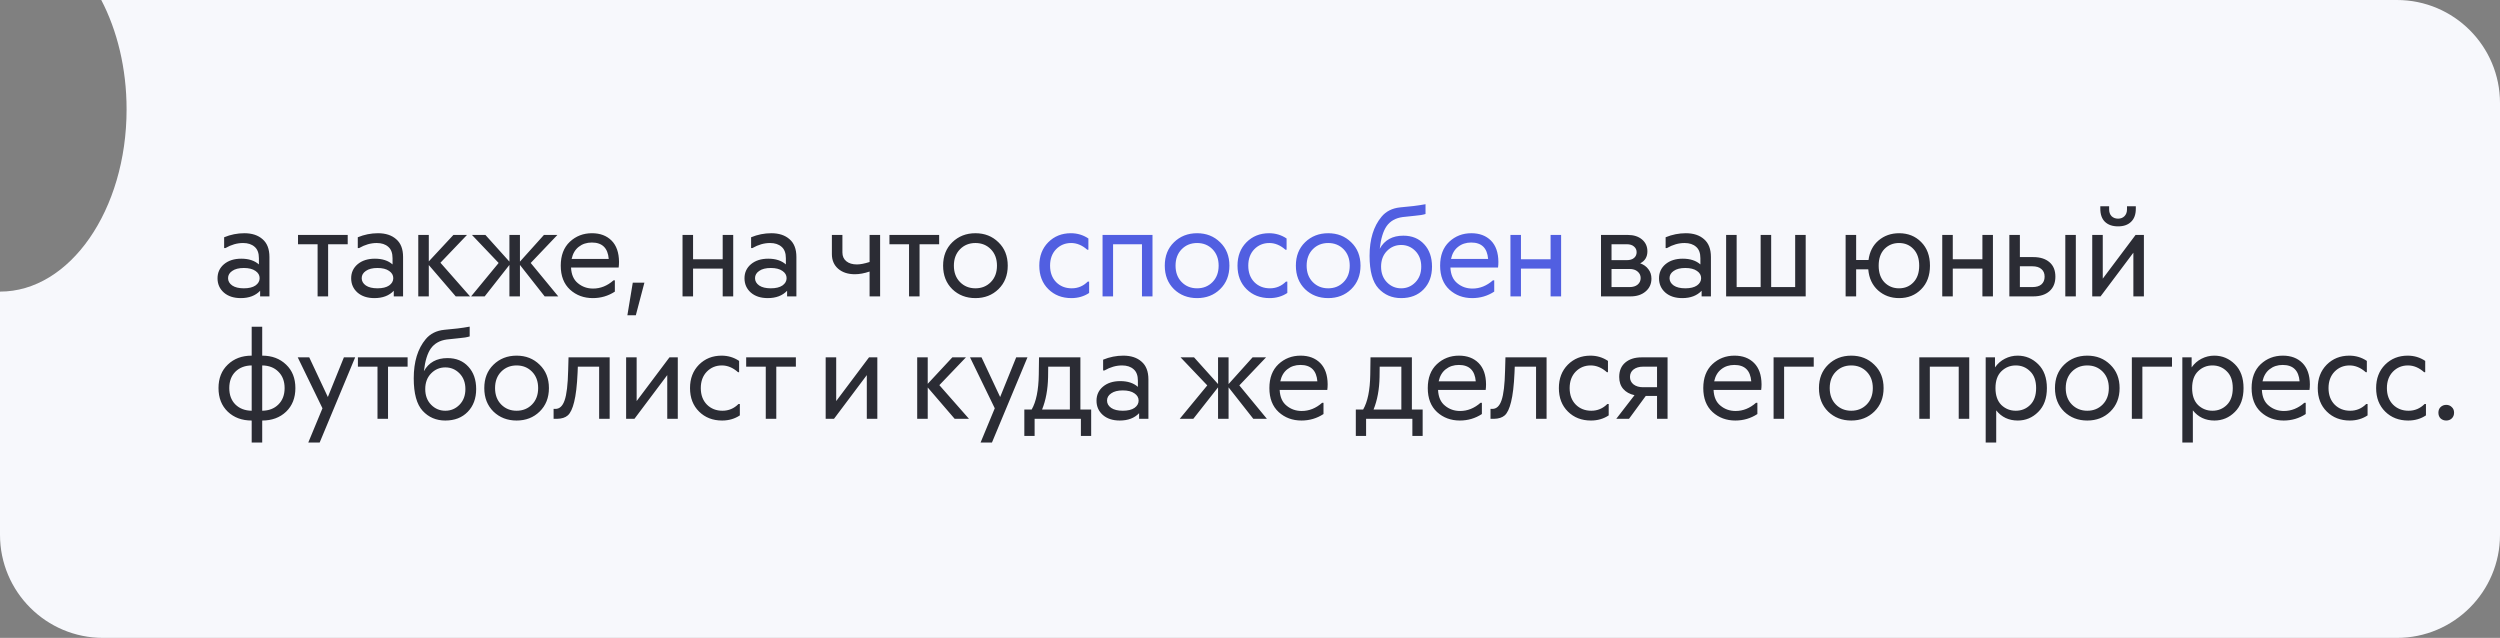
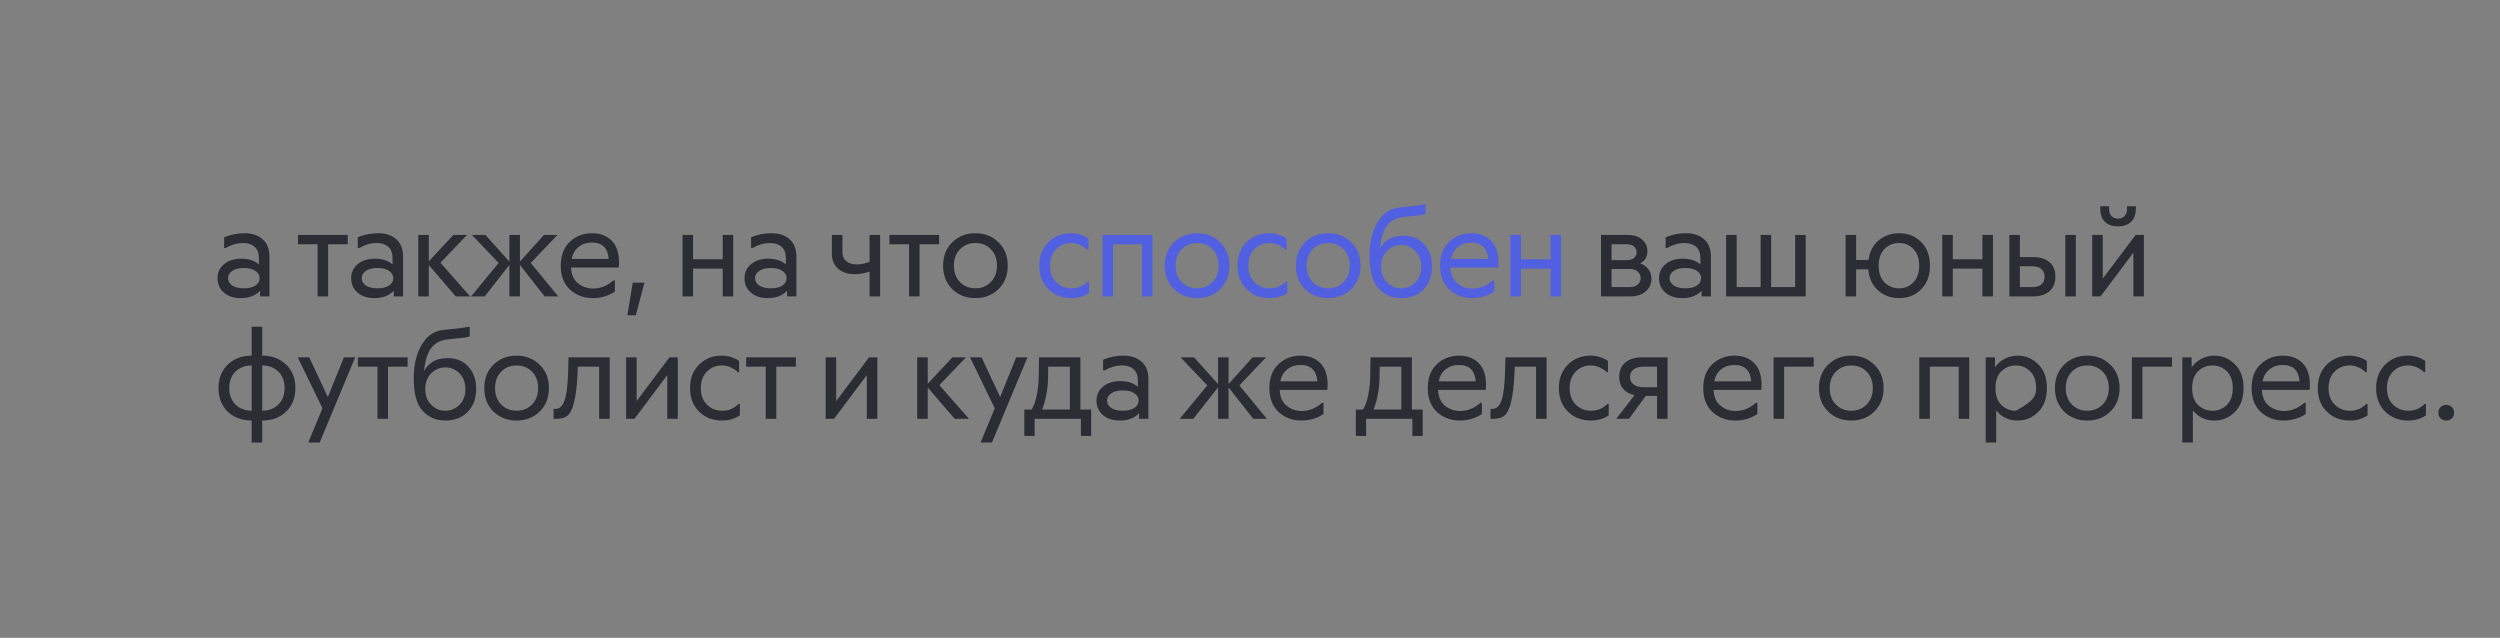
<svg xmlns="http://www.w3.org/2000/svg" width="388" height="99" viewBox="0 0 388 99" fill="none">
  <rect x="0" y="0" width="388" height="99" fill="#808080" stroke="none" />
-   <path fill-rule="evenodd" clip-rule="evenodd" d="M0 45.257C10.85 45.257 19.646 32.593 19.646 16.971C19.646 10.605 18.185 4.729 15.719 0.002C15.813 0.001 15.906 0 16 0H372C380.837 0 388 7.163 388 16V83C388 91.837 380.837 99 372 99H16C7.163 99 0 91.837 0 83V45.257Z" fill="#F7F8FC" />
-   <path d="M37.921 36.196C39.112 36.196 40.055 36.506 40.752 37.127C41.461 37.735 41.816 38.653 41.816 39.882V46H40.372V45.126C39.65 45.886 38.649 46.266 37.37 46.266C36.281 46.266 35.407 45.981 34.748 45.411C34.089 44.828 33.76 44.087 33.76 43.188C33.76 42.301 34.096 41.573 34.767 41.003C35.451 40.433 36.344 40.148 37.446 40.148C38.599 40.148 39.511 40.446 40.182 41.041V40.072C40.182 39.274 39.96 38.685 39.517 38.305C39.074 37.912 38.478 37.716 37.731 37.716C36.806 37.716 35.894 37.976 34.995 38.495H34.786V36.823C35.799 36.405 36.844 36.196 37.921 36.196ZM36.04 44.309C36.471 44.6 37.072 44.746 37.845 44.746C38.618 44.746 39.219 44.6 39.65 44.309C40.081 44.005 40.296 43.625 40.296 43.169C40.296 42.713 40.081 42.339 39.65 42.048C39.219 41.744 38.618 41.592 37.845 41.592C37.072 41.592 36.471 41.744 36.04 42.048C35.609 42.339 35.394 42.713 35.394 43.169C35.394 43.625 35.609 44.005 36.04 44.309ZM53.965 36.462V37.906H50.925V46H49.291V37.906H46.251V36.462H53.965ZM58.662 36.196C59.853 36.196 60.797 36.506 61.493 37.127C62.203 37.735 62.557 38.653 62.557 39.882V46H61.113V45.126C60.391 45.886 59.391 46.266 58.111 46.266C57.022 46.266 56.148 45.981 55.489 45.411C54.831 44.828 54.501 44.087 54.501 43.188C54.501 42.301 54.837 41.573 55.508 41.003C56.192 40.433 57.085 40.148 58.187 40.148C59.34 40.148 60.252 40.446 60.923 41.041V40.072C60.923 39.274 60.702 38.685 60.258 38.305C59.815 37.912 59.219 37.716 58.472 37.716C57.547 37.716 56.636 37.976 55.736 38.495H55.527V36.823C56.541 36.405 57.586 36.196 58.662 36.196ZM56.781 44.309C57.212 44.6 57.813 44.746 58.586 44.746C59.359 44.746 59.961 44.6 60.391 44.309C60.822 44.005 61.037 43.625 61.037 43.169C61.037 42.713 60.822 42.339 60.391 42.048C59.961 41.744 59.359 41.592 58.586 41.592C57.813 41.592 57.212 41.744 56.781 42.048C56.35 42.339 56.135 42.713 56.135 43.169C56.135 43.625 56.35 44.005 56.781 44.309ZM72.953 46H70.73L66.55 41.136V46H64.916V36.462H66.55V40.566L70.369 36.462H72.478L68.355 40.775L72.953 46ZM86.642 46H84.533L80.695 41.117V46H79.061V41.117L75.223 46H73.114L77.389 40.813L73.247 36.462H75.337L79.061 40.604V36.462H80.695V40.604L84.419 36.462H86.509L82.367 40.813L86.642 46ZM96.072 40.642C96.072 40.959 96.053 41.25 96.015 41.516H88.624C88.675 42.618 89.036 43.435 89.707 43.967C90.366 44.512 91.145 44.784 92.044 44.784C93.197 44.784 94.254 44.36 95.217 43.511H95.426V45.259C94.4 45.93 93.26 46.266 92.006 46.266C90.613 46.266 89.435 45.829 88.472 44.955C87.51 44.068 87.028 42.827 87.028 41.231C87.028 39.648 87.497 38.413 88.434 37.526C89.384 36.639 90.531 36.196 91.873 36.196C93.14 36.196 94.153 36.576 94.913 37.336C95.673 38.096 96.059 39.198 96.072 40.642ZM91.854 37.64C91.056 37.64 90.379 37.862 89.821 38.305C89.264 38.736 88.897 39.363 88.719 40.186H94.476C94.337 38.489 93.463 37.64 91.854 37.64ZM98.206 43.872H100.011L98.681 48.926H97.37L98.206 43.872ZM112.161 36.462H113.795V46H112.161V41.687H107.563V46H105.929V36.462H107.563V40.243H112.161V36.462ZM119.706 36.196C120.897 36.196 121.841 36.506 122.537 37.127C123.247 37.735 123.601 38.653 123.601 39.882V46H122.157V45.126C121.435 45.886 120.435 46.266 119.155 46.266C118.066 46.266 117.192 45.981 116.533 45.411C115.875 44.828 115.545 44.087 115.545 43.188C115.545 42.301 115.881 41.573 116.552 41.003C117.236 40.433 118.129 40.148 119.231 40.148C120.384 40.148 121.296 40.446 121.967 41.041V40.072C121.967 39.274 121.746 38.685 121.302 38.305C120.859 37.912 120.264 37.716 119.516 37.716C118.592 37.716 117.68 37.976 116.78 38.495H116.571V36.823C117.585 36.405 118.63 36.196 119.706 36.196ZM117.825 44.309C118.256 44.6 118.858 44.746 119.63 44.746C120.403 44.746 121.005 44.6 121.435 44.309C121.866 44.005 122.081 43.625 122.081 43.169C122.081 42.713 121.866 42.339 121.435 42.048C121.005 41.744 120.403 41.592 119.63 41.592C118.858 41.592 118.256 41.744 117.825 42.048C117.395 42.339 117.179 42.713 117.179 43.169C117.179 43.625 117.395 44.005 117.825 44.309ZM134.96 36.462H136.594V46H134.96V42.143C134.136 42.422 133.376 42.561 132.68 42.561C131.603 42.561 130.735 42.276 130.077 41.706C129.431 41.136 129.108 40.382 129.108 39.445V36.462H130.742V39.179C130.742 39.762 130.944 40.218 131.35 40.547C131.755 40.876 132.306 41.041 133.003 41.041C133.509 41.041 134.162 40.914 134.96 40.661V36.462ZM145.756 36.462V37.906H142.716V46H141.082V37.906H138.042V36.462H145.756ZM147.795 44.879C146.845 43.942 146.37 42.726 146.37 41.231C146.37 39.736 146.845 38.527 147.795 37.602C148.758 36.665 149.955 36.196 151.386 36.196C152.818 36.196 154.008 36.665 154.958 37.602C155.921 38.527 156.402 39.736 156.402 41.231C156.402 42.726 155.921 43.942 154.958 44.879C154.008 45.804 152.818 46.266 151.386 46.266C149.955 46.266 148.758 45.804 147.795 44.879ZM148.992 38.685C148.359 39.331 148.042 40.18 148.042 41.231C148.042 42.282 148.359 43.131 148.992 43.777C149.626 44.423 150.424 44.746 151.386 44.746C152.349 44.746 153.147 44.423 153.78 43.777C154.414 43.131 154.73 42.282 154.73 41.231C154.73 40.18 154.414 39.331 153.78 38.685C153.147 38.039 152.349 37.716 151.386 37.716C150.424 37.716 149.626 38.039 148.992 38.685ZM254.555 40.87C255.1 41.06 255.524 41.364 255.828 41.782C256.145 42.187 256.303 42.675 256.303 43.245C256.303 44.068 255.999 44.733 255.391 45.24C254.796 45.747 254.023 46 253.073 46H248.475V36.462H252.636C253.548 36.462 254.283 36.696 254.84 37.165C255.397 37.634 255.676 38.248 255.676 39.008C255.676 39.869 255.302 40.49 254.555 40.87ZM254.004 39.141C254.004 38.786 253.871 38.495 253.605 38.267C253.339 38.026 252.959 37.906 252.465 37.906H250.109V40.376H252.465C252.959 40.376 253.339 40.262 253.605 40.034C253.871 39.806 254.004 39.508 254.004 39.141ZM250.109 44.556H252.902C253.434 44.556 253.852 44.429 254.156 44.176C254.473 43.91 254.631 43.568 254.631 43.15C254.631 42.745 254.473 42.409 254.156 42.143C253.852 41.877 253.434 41.744 252.902 41.744H250.109V44.556ZM261.64 36.196C262.831 36.196 263.774 36.506 264.471 37.127C265.18 37.735 265.535 38.653 265.535 39.882V46H264.091V45.126C263.369 45.886 262.368 46.266 261.089 46.266C260 46.266 259.126 45.981 258.467 45.411C257.808 44.828 257.479 44.087 257.479 43.188C257.479 42.301 257.815 41.573 258.486 41.003C259.17 40.433 260.063 40.148 261.165 40.148C262.318 40.148 263.23 40.446 263.901 41.041V40.072C263.901 39.274 263.679 38.685 263.236 38.305C262.793 37.912 262.197 37.716 261.45 37.716C260.525 37.716 259.613 37.976 258.714 38.495H258.505V36.823C259.518 36.405 260.563 36.196 261.64 36.196ZM259.759 44.309C260.19 44.6 260.791 44.746 261.564 44.746C262.337 44.746 262.938 44.6 263.369 44.309C263.8 44.005 264.015 43.625 264.015 43.169C264.015 42.713 263.8 42.339 263.369 42.048C262.938 41.744 262.337 41.592 261.564 41.592C260.791 41.592 260.19 41.744 259.759 42.048C259.328 42.339 259.113 42.713 259.113 43.169C259.113 43.625 259.328 44.005 259.759 44.309ZM278.61 36.462H280.244V46H267.894V36.462H269.528V44.556H273.252V36.462H274.886V44.556H278.61V36.462ZM294.743 36.196C296.124 36.196 297.264 36.652 298.163 37.564C299.075 38.476 299.531 39.698 299.531 41.231C299.531 42.764 299.075 43.986 298.163 44.898C297.264 45.81 296.124 46.266 294.743 46.266C293.464 46.266 292.374 45.867 291.475 45.069C290.576 44.258 290.069 43.169 289.955 41.801H288.074V46H286.44V36.462H288.074V40.357H289.993C290.158 39.078 290.677 38.064 291.551 37.317C292.438 36.57 293.502 36.196 294.743 36.196ZM294.724 44.746C295.636 44.746 296.383 44.436 296.966 43.815C297.561 43.194 297.859 42.333 297.859 41.231C297.859 40.129 297.561 39.268 296.966 38.647C296.383 38.026 295.636 37.716 294.724 37.716C293.825 37.716 293.071 38.026 292.463 38.647C291.868 39.268 291.57 40.129 291.57 41.231C291.57 42.333 291.868 43.194 292.463 43.815C293.071 44.436 293.825 44.746 294.724 44.746ZM307.669 36.462H309.303V46H307.669V41.687H303.071V46H301.437V36.462H303.071V40.243H307.669V36.462ZM313.486 39.901H315.557C316.634 39.901 317.476 40.167 318.084 40.699C318.692 41.218 318.996 41.966 318.996 42.941C318.996 43.904 318.686 44.657 318.065 45.202C317.457 45.734 316.621 46 315.557 46H311.852V36.462H313.486V39.901ZM320.535 36.462H322.169V46H320.535V36.462ZM313.486 44.556H315.405C316.038 44.556 316.513 44.417 316.83 44.138C317.159 43.847 317.324 43.448 317.324 42.941C317.324 42.434 317.159 42.042 316.83 41.763C316.513 41.472 316.038 41.326 315.405 41.326H313.486V44.556ZM331.441 36.462H332.733V46H331.099V39.217L326.007 46H324.715V36.462H326.349V43.245L331.441 36.462ZM330.111 32.016H331.479V32.396C331.479 33.283 331.232 33.96 330.738 34.429C330.257 34.898 329.586 35.132 328.724 35.132C327.863 35.132 327.185 34.898 326.691 34.429C326.21 33.96 325.969 33.283 325.969 32.396V32.016H327.337V32.491C327.337 32.934 327.464 33.289 327.717 33.555C327.983 33.808 328.319 33.935 328.724 33.935C329.13 33.935 329.459 33.808 329.712 33.555C329.978 33.289 330.111 32.934 330.111 32.491V32.016ZM44.4 56.583C45.363 57.495 45.844 58.711 45.844 60.231C45.844 61.751 45.363 62.973 44.4 63.898C43.437 64.81 42.202 65.266 40.695 65.266V68.686H39.061V65.266C37.554 65.266 36.319 64.81 35.356 63.898C34.393 62.973 33.912 61.751 33.912 60.231C33.912 58.711 34.393 57.495 35.356 56.583C36.319 55.658 37.554 55.196 39.061 55.196V50.712H40.695V55.196C42.202 55.196 43.437 55.658 44.4 56.583ZM36.534 57.685C35.901 58.318 35.584 59.167 35.584 60.231C35.584 61.295 35.901 62.144 36.534 62.777C37.18 63.41 38.022 63.733 39.061 63.746V56.716C38.022 56.729 37.18 57.052 36.534 57.685ZM40.695 56.716V63.746C41.734 63.733 42.57 63.41 43.203 62.777C43.849 62.144 44.172 61.295 44.172 60.231C44.172 59.167 43.849 58.318 43.203 57.685C42.57 57.052 41.734 56.729 40.695 56.716ZM53.372 55.462H55.12L49.61 68.686H47.843L50.047 63.366L46.209 55.462H47.995L50.883 61.618L53.372 55.462ZM63.261 55.462V56.906H60.221V65H58.587V56.906H55.547V55.462H63.261ZM69.456 55.576C70.799 55.576 71.876 56.019 72.686 56.906C73.497 57.78 73.902 58.939 73.902 60.383C73.902 61.84 73.465 63.018 72.591 63.917C71.717 64.816 70.558 65.266 69.114 65.266C67.696 65.266 66.524 64.766 65.599 63.765C64.675 62.764 64.212 61.08 64.212 58.711C64.212 56.14 64.833 54.113 66.074 52.631C66.771 51.795 67.727 51.314 68.943 51.187L71.014 50.978C71.648 50.902 72.275 50.807 72.895 50.693V52.213C72.49 52.34 71.964 52.428 71.318 52.479C70.128 52.593 69.469 52.663 69.342 52.688C68.253 52.84 67.43 53.302 66.872 54.075C66.328 54.848 65.967 56.026 65.789 57.609C66.537 56.254 67.759 55.576 69.456 55.576ZM66.91 62.815C67.518 63.436 68.253 63.746 69.114 63.746C69.976 63.746 70.71 63.436 71.318 62.815C71.926 62.194 72.23 61.384 72.23 60.383C72.23 59.382 71.926 58.572 71.318 57.951C70.71 57.33 69.976 57.02 69.114 57.02C68.253 57.02 67.518 57.33 66.91 57.951C66.302 58.572 65.998 59.382 65.998 60.383C65.998 61.384 66.302 62.194 66.91 62.815ZM76.586 63.879C75.636 62.942 75.161 61.726 75.161 60.231C75.161 58.736 75.636 57.527 76.586 56.602C77.549 55.665 78.746 55.196 80.177 55.196C81.609 55.196 82.799 55.665 83.749 56.602C84.712 57.527 85.193 58.736 85.193 60.231C85.193 61.726 84.712 62.942 83.749 63.879C82.799 64.804 81.609 65.266 80.177 65.266C78.746 65.266 77.549 64.804 76.586 63.879ZM77.783 57.685C77.15 58.331 76.833 59.18 76.833 60.231C76.833 61.282 77.15 62.131 77.783 62.777C78.417 63.423 79.215 63.746 80.177 63.746C81.14 63.746 81.938 63.423 82.571 62.777C83.205 62.131 83.521 61.282 83.521 60.231C83.521 59.18 83.205 58.331 82.571 57.685C81.938 57.039 81.14 56.716 80.177 56.716C79.215 56.716 78.417 57.039 77.783 57.685ZM88.236 55.462H94.62V65H92.986V56.906H89.68L89.642 57.856C89.554 59.819 89.376 61.327 89.11 62.378C88.857 63.417 88.528 64.113 88.122 64.468C87.73 64.81 87.179 64.987 86.469 65H85.918V63.461H86.203C86.849 63.461 87.324 63.018 87.628 62.131C87.945 61.232 88.129 59.686 88.179 57.495L88.236 55.462ZM103.9 55.462H105.192V65H103.558V58.217L98.466 65H97.174V55.462H98.808V62.245L103.9 55.462ZM107.091 60.231C107.091 58.749 107.553 57.539 108.478 56.602C109.415 55.665 110.587 55.196 111.993 55.196C112.994 55.196 113.899 55.468 114.71 56.013V57.761H114.539C113.754 57.064 112.918 56.716 112.031 56.716C111.106 56.716 110.327 57.039 109.694 57.685C109.073 58.331 108.763 59.18 108.763 60.231C108.763 61.295 109.08 62.15 109.713 62.796C110.346 63.429 111.151 63.746 112.126 63.746C113.089 63.746 113.918 63.398 114.615 62.701H114.824V64.468C114.026 65 113.108 65.266 112.069 65.266C110.625 65.266 109.434 64.804 108.497 63.879C107.56 62.954 107.091 61.738 107.091 60.231ZM123.52 55.462V56.906H120.48V65H118.846V56.906H115.806V55.462H123.52ZM134.87 55.462H136.162V65H134.528V58.217L129.436 65H128.144V55.462H129.778V62.245L134.87 55.462ZM150.386 65H148.163L143.983 60.136V65H142.349V55.462H143.983V59.566L147.802 55.462H149.911L145.788 59.775L150.386 65ZM157.712 55.462H159.46L153.95 68.686H152.183L154.387 63.366L150.549 55.462H152.335L155.223 61.618L157.712 55.462ZM167.678 63.556H169.35V67.66H167.754V65H160.572V67.66H158.976V63.556H160.116C160.813 62.353 161.18 60.554 161.218 58.16L161.256 55.462H167.678V63.556ZM162.681 56.906L162.662 58.521C162.624 60.434 162.314 62.112 161.731 63.556H166.044V56.906H162.681ZM174.339 55.196C175.529 55.196 176.473 55.506 177.17 56.127C177.879 56.735 178.234 57.653 178.234 58.882V65H176.79V64.126C176.068 64.886 175.067 65.266 173.788 65.266C172.698 65.266 171.824 64.981 171.166 64.411C170.507 63.828 170.178 63.087 170.178 62.188C170.178 61.301 170.513 60.573 171.185 60.003C171.869 59.433 172.762 59.148 173.864 59.148C175.016 59.148 175.928 59.446 176.6 60.041V59.072C176.6 58.274 176.378 57.685 175.935 57.305C175.491 56.912 174.896 56.716 174.149 56.716C173.224 56.716 172.312 56.976 171.413 57.495H171.204V55.823C172.217 55.405 173.262 55.196 174.339 55.196ZM172.458 63.309C172.888 63.6 173.49 63.746 174.263 63.746C175.035 63.746 175.637 63.6 176.068 63.309C176.498 63.005 176.714 62.625 176.714 62.169C176.714 61.713 176.498 61.339 176.068 61.048C175.637 60.744 175.035 60.592 174.263 60.592C173.49 60.592 172.888 60.744 172.458 61.048C172.027 61.339 171.812 61.713 171.812 62.169C171.812 62.625 172.027 63.005 172.458 63.309ZM196.622 65H194.513L190.675 60.117V65H189.041V60.117L185.203 65H183.094L187.369 59.813L183.227 55.462H185.317L189.041 59.604V55.462H190.675V59.604L194.399 55.462H196.489L192.347 59.813L196.622 65ZM206.052 59.642C206.052 59.959 206.033 60.25 205.995 60.516H198.604C198.655 61.618 199.016 62.435 199.687 62.967C200.346 63.512 201.125 63.784 202.024 63.784C203.177 63.784 204.235 63.36 205.197 62.511H205.406V64.259C204.38 64.93 203.24 65.266 201.986 65.266C200.593 65.266 199.415 64.829 198.452 63.955C197.49 63.068 197.008 61.827 197.008 60.231C197.008 58.648 197.477 57.413 198.414 56.526C199.364 55.639 200.511 55.196 201.853 55.196C203.12 55.196 204.133 55.576 204.893 56.336C205.653 57.096 206.04 58.198 206.052 59.642ZM201.834 56.64C201.036 56.64 200.359 56.862 199.801 57.305C199.244 57.736 198.877 58.363 198.699 59.186H204.456C204.317 57.489 203.443 56.64 201.834 56.64ZM219.124 63.556H220.796V67.66H219.2V65H212.018V67.66H210.422V63.556H211.562C212.259 62.353 212.626 60.554 212.664 58.16L212.702 55.462H219.124V63.556ZM214.127 56.906L214.108 58.521C214.07 60.434 213.76 62.112 213.177 63.556H217.49V56.906H214.127ZM230.634 59.642C230.634 59.959 230.615 60.25 230.577 60.516H223.186C223.237 61.618 223.598 62.435 224.269 62.967C224.928 63.512 225.707 63.784 226.606 63.784C227.759 63.784 228.817 63.36 229.779 62.511H229.988V64.259C228.962 64.93 227.822 65.266 226.568 65.266C225.175 65.266 223.997 64.829 223.034 63.955C222.072 63.068 221.59 61.827 221.59 60.231C221.59 58.648 222.059 57.413 222.996 56.526C223.946 55.639 225.093 55.196 226.435 55.196C227.702 55.196 228.715 55.576 229.475 56.336C230.235 57.096 230.622 58.198 230.634 59.642ZM226.416 56.64C225.618 56.64 224.941 56.862 224.383 57.305C223.826 57.736 223.459 58.363 223.281 59.186H229.038C228.899 57.489 228.025 56.64 226.416 56.64ZM233.645 55.462H240.029V65H238.395V56.906H235.089L235.051 57.856C234.962 59.819 234.785 61.327 234.519 62.378C234.266 63.417 233.936 64.113 233.531 64.468C233.138 64.81 232.587 64.987 231.878 65H231.327V63.461H231.612C232.258 63.461 232.733 63.018 233.037 62.131C233.354 61.232 233.537 59.686 233.588 57.495L233.645 55.462ZM241.937 60.231C241.937 58.749 242.399 57.539 243.324 56.602C244.261 55.665 245.433 55.196 246.839 55.196C247.839 55.196 248.745 55.468 249.556 56.013V57.761H249.385C248.599 57.064 247.763 56.716 246.877 56.716C245.952 56.716 245.173 57.039 244.54 57.685C243.919 58.331 243.609 59.18 243.609 60.231C243.609 61.295 243.925 62.15 244.559 62.796C245.192 63.429 245.996 63.746 246.972 63.746C247.934 63.746 248.764 63.398 249.461 62.701H249.67V64.468C248.872 65 247.953 65.266 246.915 65.266C245.471 65.266 244.28 64.804 243.343 63.879C242.405 62.954 241.937 61.738 241.937 60.231ZM254.778 55.462H258.806V65H257.172V61.447H255.424L252.821 65H250.845L253.676 61.333C252.928 61.168 252.346 60.845 251.928 60.364C251.51 59.883 251.301 59.262 251.301 58.502C251.301 57.539 251.617 56.792 252.251 56.26C252.884 55.728 253.726 55.462 254.778 55.462ZM255.006 60.098H257.172V56.906H255.006C254.398 56.906 253.904 57.052 253.524 57.343C253.156 57.634 252.973 58.021 252.973 58.502C252.973 58.983 253.156 59.37 253.524 59.661C253.904 59.952 254.398 60.098 255.006 60.098ZM273.392 59.642C273.392 59.959 273.373 60.25 273.335 60.516H265.944C265.995 61.618 266.356 62.435 267.027 62.967C267.686 63.512 268.465 63.784 269.364 63.784C270.517 63.784 271.574 63.36 272.537 62.511H272.746V64.259C271.72 64.93 270.58 65.266 269.326 65.266C267.933 65.266 266.755 64.829 265.792 63.955C264.829 63.068 264.348 61.827 264.348 60.231C264.348 58.648 264.817 57.413 265.754 56.526C266.704 55.639 267.85 55.196 269.193 55.196C270.46 55.196 271.473 55.576 272.233 56.336C272.993 57.096 273.379 58.198 273.392 59.642ZM269.174 56.64C268.376 56.64 267.698 56.862 267.141 57.305C266.584 57.736 266.216 58.363 266.039 59.186H271.796C271.657 57.489 270.783 56.64 269.174 56.64ZM281.492 55.462V56.906H276.894V65H275.26V55.462H281.492ZM283.726 63.879C282.776 62.942 282.301 61.726 282.301 60.231C282.301 58.736 282.776 57.527 283.726 56.602C284.688 55.665 285.885 55.196 287.317 55.196C288.748 55.196 289.939 55.665 290.889 56.602C291.851 57.527 292.333 58.736 292.333 60.231C292.333 61.726 291.851 62.942 290.889 63.879C289.939 64.804 288.748 65.266 287.317 65.266C285.885 65.266 284.688 64.804 283.726 63.879ZM284.923 57.685C284.289 58.331 283.973 59.18 283.973 60.231C283.973 61.282 284.289 62.131 284.923 62.777C285.556 63.423 286.354 63.746 287.317 63.746C288.279 63.746 289.077 63.423 289.711 62.777C290.344 62.131 290.661 61.282 290.661 60.231C290.661 59.18 290.344 58.331 289.711 57.685C289.077 57.039 288.279 56.716 287.317 56.716C286.354 56.716 285.556 57.039 284.923 57.685ZM297.875 55.462H305.627V65H303.993V56.906H299.509V65H297.875V55.462ZM313.137 55.196C314.366 55.196 315.43 55.639 316.329 56.526C317.228 57.413 317.678 58.648 317.678 60.231C317.678 61.814 317.228 63.049 316.329 63.936C315.442 64.823 314.385 65.266 313.156 65.266C311.763 65.266 310.648 64.74 309.812 63.689V68.686H308.178V55.462H309.622V57.02C310.027 56.437 310.54 55.988 311.161 55.671C311.782 55.354 312.44 55.196 313.137 55.196ZM310.61 62.853C311.231 63.448 311.978 63.746 312.852 63.746C313.726 63.746 314.467 63.448 315.075 62.853C315.696 62.245 316.006 61.371 316.006 60.231C316.006 59.091 315.696 58.223 315.075 57.628C314.467 57.02 313.726 56.716 312.852 56.716C311.978 56.716 311.231 57.02 310.61 57.628C310.002 58.223 309.698 59.091 309.698 60.231C309.698 61.371 310.002 62.245 310.61 62.853ZM320.355 63.879C319.405 62.942 318.93 61.726 318.93 60.231C318.93 58.736 319.405 57.527 320.355 56.602C321.317 55.665 322.514 55.196 323.946 55.196C325.377 55.196 326.568 55.665 327.518 56.602C328.48 57.527 328.962 58.736 328.962 60.231C328.962 61.726 328.48 62.942 327.518 63.879C326.568 64.804 325.377 65.266 323.946 65.266C322.514 65.266 321.317 64.804 320.355 63.879ZM321.552 57.685C320.918 58.331 320.602 59.18 320.602 60.231C320.602 61.282 320.918 62.131 321.552 62.777C322.185 63.423 322.983 63.746 323.946 63.746C324.908 63.746 325.706 63.423 326.34 62.777C326.973 62.131 327.29 61.282 327.29 60.231C327.29 59.18 326.973 58.331 326.34 57.685C325.706 57.039 324.908 56.716 323.946 56.716C322.983 56.716 322.185 57.039 321.552 57.685ZM337.094 55.462V56.906H332.496V65H330.862V55.462H337.094ZM343.657 55.196C344.885 55.196 345.949 55.639 346.849 56.526C347.748 57.413 348.198 58.648 348.198 60.231C348.198 61.814 347.748 63.049 346.849 63.936C345.962 64.823 344.904 65.266 343.676 65.266C342.282 65.266 341.168 64.74 340.332 63.689V68.686H338.698V55.462H340.142V57.02C340.547 56.437 341.06 55.988 341.681 55.671C342.301 55.354 342.96 55.196 343.657 55.196ZM341.13 62.853C341.75 63.448 342.498 63.746 343.372 63.746C344.246 63.746 344.987 63.448 345.595 62.853C346.215 62.245 346.526 61.371 346.526 60.231C346.526 59.091 346.215 58.223 345.595 57.628C344.987 57.02 344.246 56.716 343.372 56.716C342.498 56.716 341.75 57.02 341.13 57.628C340.522 58.223 340.218 59.091 340.218 60.231C340.218 61.371 340.522 62.245 341.13 62.853ZM358.493 59.642C358.493 59.959 358.474 60.25 358.436 60.516H351.045C351.096 61.618 351.457 62.435 352.128 62.967C352.787 63.512 353.566 63.784 354.465 63.784C355.618 63.784 356.676 63.36 357.638 62.511H357.847V64.259C356.821 64.93 355.681 65.266 354.427 65.266C353.034 65.266 351.856 64.829 350.893 63.955C349.931 63.068 349.449 61.827 349.449 60.231C349.449 58.648 349.918 57.413 350.855 56.526C351.805 55.639 352.952 55.196 354.294 55.196C355.561 55.196 356.574 55.576 357.334 56.336C358.094 57.096 358.481 58.198 358.493 59.642ZM354.275 56.64C353.477 56.64 352.8 56.862 352.242 57.305C351.685 57.736 351.318 58.363 351.14 59.186H356.897C356.758 57.489 355.884 56.64 354.275 56.64ZM359.715 60.231C359.715 58.749 360.178 57.539 361.102 56.602C362.04 55.665 363.211 55.196 364.617 55.196C365.618 55.196 366.524 55.468 367.334 56.013V57.761H367.163C366.378 57.064 365.542 56.716 364.655 56.716C363.731 56.716 362.952 57.039 362.318 57.685C361.698 58.331 361.387 59.18 361.387 60.231C361.387 61.295 361.704 62.15 362.337 62.796C362.971 63.429 363.775 63.746 364.75 63.746C365.713 63.746 366.543 63.398 367.239 62.701H367.448V64.468C366.65 65 365.732 65.266 364.693 65.266C363.249 65.266 362.059 64.804 361.121 63.879C360.184 62.954 359.715 61.738 359.715 60.231ZM368.775 60.231C368.775 58.749 369.237 57.539 370.162 56.602C371.099 55.665 372.271 55.196 373.677 55.196C374.678 55.196 375.583 55.468 376.394 56.013V57.761H376.223C375.438 57.064 374.602 56.716 373.715 56.716C372.79 56.716 372.011 57.039 371.378 57.685C370.757 58.331 370.447 59.18 370.447 60.231C370.447 61.295 370.764 62.15 371.397 62.796C372.03 63.429 372.835 63.746 373.81 63.746C374.773 63.746 375.602 63.398 376.299 62.701H376.508V64.468C375.71 65 374.792 65.266 373.753 65.266C372.309 65.266 371.118 64.804 370.181 63.879C369.244 62.954 368.775 61.738 368.775 60.231ZM378.782 64.943C378.554 64.715 378.44 64.417 378.44 64.05C378.44 63.683 378.554 63.391 378.782 63.176C379.023 62.948 379.314 62.834 379.656 62.834C379.998 62.834 380.283 62.948 380.511 63.176C380.752 63.391 380.872 63.683 380.872 64.05C380.872 64.417 380.752 64.715 380.511 64.943C380.283 65.158 379.998 65.266 379.656 65.266C379.314 65.266 379.023 65.158 378.782 64.943Z" fill="#2B2C34" />
+   <path d="M37.921 36.196C39.112 36.196 40.055 36.506 40.752 37.127C41.461 37.735 41.816 38.653 41.816 39.882V46H40.372V45.126C39.65 45.886 38.649 46.266 37.37 46.266C36.281 46.266 35.407 45.981 34.748 45.411C34.089 44.828 33.76 44.087 33.76 43.188C33.76 42.301 34.096 41.573 34.767 41.003C35.451 40.433 36.344 40.148 37.446 40.148C38.599 40.148 39.511 40.446 40.182 41.041V40.072C40.182 39.274 39.96 38.685 39.517 38.305C39.074 37.912 38.478 37.716 37.731 37.716C36.806 37.716 35.894 37.976 34.995 38.495H34.786V36.823C35.799 36.405 36.844 36.196 37.921 36.196ZM36.04 44.309C36.471 44.6 37.072 44.746 37.845 44.746C38.618 44.746 39.219 44.6 39.65 44.309C40.081 44.005 40.296 43.625 40.296 43.169C40.296 42.713 40.081 42.339 39.65 42.048C39.219 41.744 38.618 41.592 37.845 41.592C37.072 41.592 36.471 41.744 36.04 42.048C35.609 42.339 35.394 42.713 35.394 43.169C35.394 43.625 35.609 44.005 36.04 44.309ZM53.965 36.462V37.906H50.925V46H49.291V37.906H46.251V36.462H53.965ZM58.662 36.196C59.853 36.196 60.797 36.506 61.493 37.127C62.203 37.735 62.557 38.653 62.557 39.882V46H61.113V45.126C60.391 45.886 59.391 46.266 58.111 46.266C57.022 46.266 56.148 45.981 55.489 45.411C54.831 44.828 54.501 44.087 54.501 43.188C54.501 42.301 54.837 41.573 55.508 41.003C56.192 40.433 57.085 40.148 58.187 40.148C59.34 40.148 60.252 40.446 60.923 41.041V40.072C60.923 39.274 60.702 38.685 60.258 38.305C59.815 37.912 59.219 37.716 58.472 37.716C57.547 37.716 56.636 37.976 55.736 38.495H55.527V36.823C56.541 36.405 57.586 36.196 58.662 36.196ZM56.781 44.309C57.212 44.6 57.813 44.746 58.586 44.746C59.359 44.746 59.961 44.6 60.391 44.309C60.822 44.005 61.037 43.625 61.037 43.169C61.037 42.713 60.822 42.339 60.391 42.048C59.961 41.744 59.359 41.592 58.586 41.592C57.813 41.592 57.212 41.744 56.781 42.048C56.35 42.339 56.135 42.713 56.135 43.169C56.135 43.625 56.35 44.005 56.781 44.309ZM72.953 46H70.73L66.55 41.136V46H64.916V36.462H66.55V40.566L70.369 36.462H72.478L68.355 40.775L72.953 46ZM86.642 46H84.533L80.695 41.117V46H79.061V41.117L75.223 46H73.114L77.389 40.813L73.247 36.462H75.337L79.061 40.604V36.462H80.695V40.604L84.419 36.462H86.509L82.367 40.813L86.642 46ZM96.072 40.642C96.072 40.959 96.053 41.25 96.015 41.516H88.624C88.675 42.618 89.036 43.435 89.707 43.967C90.366 44.512 91.145 44.784 92.044 44.784C93.197 44.784 94.254 44.36 95.217 43.511H95.426V45.259C94.4 45.93 93.26 46.266 92.006 46.266C90.613 46.266 89.435 45.829 88.472 44.955C87.51 44.068 87.028 42.827 87.028 41.231C87.028 39.648 87.497 38.413 88.434 37.526C89.384 36.639 90.531 36.196 91.873 36.196C93.14 36.196 94.153 36.576 94.913 37.336C95.673 38.096 96.059 39.198 96.072 40.642ZM91.854 37.64C91.056 37.64 90.379 37.862 89.821 38.305C89.264 38.736 88.897 39.363 88.719 40.186H94.476C94.337 38.489 93.463 37.64 91.854 37.64ZM98.206 43.872H100.011L98.681 48.926H97.37L98.206 43.872ZM112.161 36.462H113.795V46H112.161V41.687H107.563V46H105.929V36.462H107.563V40.243H112.161V36.462ZM119.706 36.196C120.897 36.196 121.841 36.506 122.537 37.127C123.247 37.735 123.601 38.653 123.601 39.882V46H122.157V45.126C121.435 45.886 120.435 46.266 119.155 46.266C118.066 46.266 117.192 45.981 116.533 45.411C115.875 44.828 115.545 44.087 115.545 43.188C115.545 42.301 115.881 41.573 116.552 41.003C117.236 40.433 118.129 40.148 119.231 40.148C120.384 40.148 121.296 40.446 121.967 41.041V40.072C121.967 39.274 121.746 38.685 121.302 38.305C120.859 37.912 120.264 37.716 119.516 37.716C118.592 37.716 117.68 37.976 116.78 38.495H116.571V36.823C117.585 36.405 118.63 36.196 119.706 36.196ZM117.825 44.309C118.256 44.6 118.858 44.746 119.63 44.746C120.403 44.746 121.005 44.6 121.435 44.309C121.866 44.005 122.081 43.625 122.081 43.169C122.081 42.713 121.866 42.339 121.435 42.048C121.005 41.744 120.403 41.592 119.63 41.592C118.858 41.592 118.256 41.744 117.825 42.048C117.395 42.339 117.179 42.713 117.179 43.169C117.179 43.625 117.395 44.005 117.825 44.309ZM134.96 36.462H136.594V46H134.96V42.143C134.136 42.422 133.376 42.561 132.68 42.561C131.603 42.561 130.735 42.276 130.077 41.706C129.431 41.136 129.108 40.382 129.108 39.445V36.462H130.742V39.179C130.742 39.762 130.944 40.218 131.35 40.547C131.755 40.876 132.306 41.041 133.003 41.041C133.509 41.041 134.162 40.914 134.96 40.661V36.462ZM145.756 36.462V37.906H142.716V46H141.082V37.906H138.042V36.462H145.756ZM147.795 44.879C146.845 43.942 146.37 42.726 146.37 41.231C146.37 39.736 146.845 38.527 147.795 37.602C148.758 36.665 149.955 36.196 151.386 36.196C152.818 36.196 154.008 36.665 154.958 37.602C155.921 38.527 156.402 39.736 156.402 41.231C156.402 42.726 155.921 43.942 154.958 44.879C154.008 45.804 152.818 46.266 151.386 46.266C149.955 46.266 148.758 45.804 147.795 44.879ZM148.992 38.685C148.359 39.331 148.042 40.18 148.042 41.231C148.042 42.282 148.359 43.131 148.992 43.777C149.626 44.423 150.424 44.746 151.386 44.746C152.349 44.746 153.147 44.423 153.78 43.777C154.414 43.131 154.73 42.282 154.73 41.231C154.73 40.18 154.414 39.331 153.78 38.685C153.147 38.039 152.349 37.716 151.386 37.716C150.424 37.716 149.626 38.039 148.992 38.685ZM254.555 40.87C255.1 41.06 255.524 41.364 255.828 41.782C256.145 42.187 256.303 42.675 256.303 43.245C256.303 44.068 255.999 44.733 255.391 45.24C254.796 45.747 254.023 46 253.073 46H248.475V36.462H252.636C253.548 36.462 254.283 36.696 254.84 37.165C255.397 37.634 255.676 38.248 255.676 39.008C255.676 39.869 255.302 40.49 254.555 40.87ZM254.004 39.141C254.004 38.786 253.871 38.495 253.605 38.267C253.339 38.026 252.959 37.906 252.465 37.906H250.109V40.376H252.465C252.959 40.376 253.339 40.262 253.605 40.034C253.871 39.806 254.004 39.508 254.004 39.141ZM250.109 44.556H252.902C253.434 44.556 253.852 44.429 254.156 44.176C254.473 43.91 254.631 43.568 254.631 43.15C254.631 42.745 254.473 42.409 254.156 42.143C253.852 41.877 253.434 41.744 252.902 41.744H250.109V44.556ZM261.64 36.196C262.831 36.196 263.774 36.506 264.471 37.127C265.18 37.735 265.535 38.653 265.535 39.882V46H264.091V45.126C263.369 45.886 262.368 46.266 261.089 46.266C260 46.266 259.126 45.981 258.467 45.411C257.808 44.828 257.479 44.087 257.479 43.188C257.479 42.301 257.815 41.573 258.486 41.003C259.17 40.433 260.063 40.148 261.165 40.148C262.318 40.148 263.23 40.446 263.901 41.041V40.072C263.901 39.274 263.679 38.685 263.236 38.305C262.793 37.912 262.197 37.716 261.45 37.716C260.525 37.716 259.613 37.976 258.714 38.495H258.505V36.823C259.518 36.405 260.563 36.196 261.64 36.196ZM259.759 44.309C260.19 44.6 260.791 44.746 261.564 44.746C262.337 44.746 262.938 44.6 263.369 44.309C263.8 44.005 264.015 43.625 264.015 43.169C264.015 42.713 263.8 42.339 263.369 42.048C262.938 41.744 262.337 41.592 261.564 41.592C260.791 41.592 260.19 41.744 259.759 42.048C259.328 42.339 259.113 42.713 259.113 43.169C259.113 43.625 259.328 44.005 259.759 44.309ZM278.61 36.462H280.244V46H267.894V36.462H269.528V44.556H273.252V36.462H274.886V44.556H278.61V36.462ZM294.743 36.196C296.124 36.196 297.264 36.652 298.163 37.564C299.075 38.476 299.531 39.698 299.531 41.231C299.531 42.764 299.075 43.986 298.163 44.898C297.264 45.81 296.124 46.266 294.743 46.266C293.464 46.266 292.374 45.867 291.475 45.069C290.576 44.258 290.069 43.169 289.955 41.801H288.074V46H286.44V36.462H288.074V40.357H289.993C290.158 39.078 290.677 38.064 291.551 37.317C292.438 36.57 293.502 36.196 294.743 36.196ZM294.724 44.746C295.636 44.746 296.383 44.436 296.966 43.815C297.561 43.194 297.859 42.333 297.859 41.231C297.859 40.129 297.561 39.268 296.966 38.647C296.383 38.026 295.636 37.716 294.724 37.716C293.825 37.716 293.071 38.026 292.463 38.647C291.868 39.268 291.57 40.129 291.57 41.231C291.57 42.333 291.868 43.194 292.463 43.815C293.071 44.436 293.825 44.746 294.724 44.746ZM307.669 36.462H309.303V46H307.669V41.687H303.071V46H301.437V36.462H303.071V40.243H307.669V36.462ZM313.486 39.901H315.557C316.634 39.901 317.476 40.167 318.084 40.699C318.692 41.218 318.996 41.966 318.996 42.941C318.996 43.904 318.686 44.657 318.065 45.202C317.457 45.734 316.621 46 315.557 46H311.852V36.462H313.486V39.901ZM320.535 36.462H322.169V46H320.535V36.462ZM313.486 44.556H315.405C316.038 44.556 316.513 44.417 316.83 44.138C317.159 43.847 317.324 43.448 317.324 42.941C317.324 42.434 317.159 42.042 316.83 41.763C316.513 41.472 316.038 41.326 315.405 41.326H313.486V44.556ZM331.441 36.462H332.733V46H331.099V39.217L326.007 46H324.715V36.462H326.349V43.245L331.441 36.462ZM330.111 32.016H331.479V32.396C331.479 33.283 331.232 33.96 330.738 34.429C330.257 34.898 329.586 35.132 328.724 35.132C327.863 35.132 327.185 34.898 326.691 34.429C326.21 33.96 325.969 33.283 325.969 32.396V32.016H327.337V32.491C327.337 32.934 327.464 33.289 327.717 33.555C327.983 33.808 328.319 33.935 328.724 33.935C329.13 33.935 329.459 33.808 329.712 33.555C329.978 33.289 330.111 32.934 330.111 32.491V32.016ZM44.4 56.583C45.363 57.495 45.844 58.711 45.844 60.231C45.844 61.751 45.363 62.973 44.4 63.898C43.437 64.81 42.202 65.266 40.695 65.266V68.686H39.061V65.266C37.554 65.266 36.319 64.81 35.356 63.898C34.393 62.973 33.912 61.751 33.912 60.231C33.912 58.711 34.393 57.495 35.356 56.583C36.319 55.658 37.554 55.196 39.061 55.196V50.712H40.695V55.196C42.202 55.196 43.437 55.658 44.4 56.583ZM36.534 57.685C35.901 58.318 35.584 59.167 35.584 60.231C35.584 61.295 35.901 62.144 36.534 62.777C37.18 63.41 38.022 63.733 39.061 63.746V56.716C38.022 56.729 37.18 57.052 36.534 57.685ZM40.695 56.716V63.746C41.734 63.733 42.57 63.41 43.203 62.777C43.849 62.144 44.172 61.295 44.172 60.231C44.172 59.167 43.849 58.318 43.203 57.685C42.57 57.052 41.734 56.729 40.695 56.716ZM53.372 55.462H55.12L49.61 68.686H47.843L50.047 63.366L46.209 55.462H47.995L50.883 61.618L53.372 55.462ZM63.261 55.462V56.906H60.221V65H58.587V56.906H55.547V55.462H63.261ZM69.456 55.576C70.799 55.576 71.876 56.019 72.686 56.906C73.497 57.78 73.902 58.939 73.902 60.383C73.902 61.84 73.465 63.018 72.591 63.917C71.717 64.816 70.558 65.266 69.114 65.266C67.696 65.266 66.524 64.766 65.599 63.765C64.675 62.764 64.212 61.08 64.212 58.711C64.212 56.14 64.833 54.113 66.074 52.631C66.771 51.795 67.727 51.314 68.943 51.187L71.014 50.978C71.648 50.902 72.275 50.807 72.895 50.693V52.213C72.49 52.34 71.964 52.428 71.318 52.479C70.128 52.593 69.469 52.663 69.342 52.688C68.253 52.84 67.43 53.302 66.872 54.075C66.328 54.848 65.967 56.026 65.789 57.609C66.537 56.254 67.759 55.576 69.456 55.576ZM66.91 62.815C67.518 63.436 68.253 63.746 69.114 63.746C69.976 63.746 70.71 63.436 71.318 62.815C71.926 62.194 72.23 61.384 72.23 60.383C72.23 59.382 71.926 58.572 71.318 57.951C70.71 57.33 69.976 57.02 69.114 57.02C68.253 57.02 67.518 57.33 66.91 57.951C66.302 58.572 65.998 59.382 65.998 60.383C65.998 61.384 66.302 62.194 66.91 62.815ZM76.586 63.879C75.636 62.942 75.161 61.726 75.161 60.231C75.161 58.736 75.636 57.527 76.586 56.602C77.549 55.665 78.746 55.196 80.177 55.196C81.609 55.196 82.799 55.665 83.749 56.602C84.712 57.527 85.193 58.736 85.193 60.231C85.193 61.726 84.712 62.942 83.749 63.879C82.799 64.804 81.609 65.266 80.177 65.266C78.746 65.266 77.549 64.804 76.586 63.879ZM77.783 57.685C77.15 58.331 76.833 59.18 76.833 60.231C76.833 61.282 77.15 62.131 77.783 62.777C78.417 63.423 79.215 63.746 80.177 63.746C81.14 63.746 81.938 63.423 82.571 62.777C83.205 62.131 83.521 61.282 83.521 60.231C83.521 59.18 83.205 58.331 82.571 57.685C81.938 57.039 81.14 56.716 80.177 56.716C79.215 56.716 78.417 57.039 77.783 57.685ZM88.236 55.462H94.62V65H92.986V56.906H89.68L89.642 57.856C89.554 59.819 89.376 61.327 89.11 62.378C88.857 63.417 88.528 64.113 88.122 64.468C87.73 64.81 87.179 64.987 86.469 65H85.918V63.461H86.203C86.849 63.461 87.324 63.018 87.628 62.131C87.945 61.232 88.129 59.686 88.179 57.495L88.236 55.462ZM103.9 55.462H105.192V65H103.558V58.217L98.466 65H97.174V55.462H98.808V62.245L103.9 55.462ZM107.091 60.231C107.091 58.749 107.553 57.539 108.478 56.602C109.415 55.665 110.587 55.196 111.993 55.196C112.994 55.196 113.899 55.468 114.71 56.013V57.761H114.539C113.754 57.064 112.918 56.716 112.031 56.716C111.106 56.716 110.327 57.039 109.694 57.685C109.073 58.331 108.763 59.18 108.763 60.231C108.763 61.295 109.08 62.15 109.713 62.796C110.346 63.429 111.151 63.746 112.126 63.746C113.089 63.746 113.918 63.398 114.615 62.701H114.824V64.468C114.026 65 113.108 65.266 112.069 65.266C110.625 65.266 109.434 64.804 108.497 63.879C107.56 62.954 107.091 61.738 107.091 60.231ZM123.52 55.462V56.906H120.48V65H118.846V56.906H115.806V55.462H123.52ZM134.87 55.462H136.162V65H134.528V58.217L129.436 65H128.144V55.462H129.778V62.245L134.87 55.462ZM150.386 65H148.163L143.983 60.136V65H142.349V55.462H143.983V59.566L147.802 55.462H149.911L145.788 59.775L150.386 65ZM157.712 55.462H159.46L153.95 68.686H152.183L154.387 63.366L150.549 55.462H152.335L155.223 61.618L157.712 55.462ZM167.678 63.556H169.35V67.66H167.754V65H160.572V67.66H158.976V63.556H160.116C160.813 62.353 161.18 60.554 161.218 58.16L161.256 55.462H167.678V63.556ZM162.681 56.906L162.662 58.521C162.624 60.434 162.314 62.112 161.731 63.556H166.044V56.906H162.681ZM174.339 55.196C175.529 55.196 176.473 55.506 177.17 56.127C177.879 56.735 178.234 57.653 178.234 58.882V65H176.79V64.126C176.068 64.886 175.067 65.266 173.788 65.266C172.698 65.266 171.824 64.981 171.166 64.411C170.507 63.828 170.178 63.087 170.178 62.188C170.178 61.301 170.513 60.573 171.185 60.003C171.869 59.433 172.762 59.148 173.864 59.148C175.016 59.148 175.928 59.446 176.6 60.041V59.072C176.6 58.274 176.378 57.685 175.935 57.305C175.491 56.912 174.896 56.716 174.149 56.716C173.224 56.716 172.312 56.976 171.413 57.495H171.204V55.823C172.217 55.405 173.262 55.196 174.339 55.196ZM172.458 63.309C172.888 63.6 173.49 63.746 174.263 63.746C175.035 63.746 175.637 63.6 176.068 63.309C176.498 63.005 176.714 62.625 176.714 62.169C176.714 61.713 176.498 61.339 176.068 61.048C175.637 60.744 175.035 60.592 174.263 60.592C173.49 60.592 172.888 60.744 172.458 61.048C172.027 61.339 171.812 61.713 171.812 62.169C171.812 62.625 172.027 63.005 172.458 63.309ZM196.622 65H194.513L190.675 60.117V65H189.041V60.117L185.203 65H183.094L187.369 59.813L183.227 55.462H185.317L189.041 59.604V55.462H190.675V59.604L194.399 55.462H196.489L192.347 59.813L196.622 65ZM206.052 59.642C206.052 59.959 206.033 60.25 205.995 60.516H198.604C198.655 61.618 199.016 62.435 199.687 62.967C200.346 63.512 201.125 63.784 202.024 63.784C203.177 63.784 204.235 63.36 205.197 62.511H205.406V64.259C204.38 64.93 203.24 65.266 201.986 65.266C200.593 65.266 199.415 64.829 198.452 63.955C197.49 63.068 197.008 61.827 197.008 60.231C197.008 58.648 197.477 57.413 198.414 56.526C199.364 55.639 200.511 55.196 201.853 55.196C203.12 55.196 204.133 55.576 204.893 56.336C205.653 57.096 206.04 58.198 206.052 59.642ZM201.834 56.64C201.036 56.64 200.359 56.862 199.801 57.305C199.244 57.736 198.877 58.363 198.699 59.186H204.456C204.317 57.489 203.443 56.64 201.834 56.64ZM219.124 63.556H220.796V67.66H219.2V65H212.018V67.66H210.422V63.556H211.562C212.259 62.353 212.626 60.554 212.664 58.16L212.702 55.462H219.124V63.556ZM214.127 56.906L214.108 58.521C214.07 60.434 213.76 62.112 213.177 63.556H217.49V56.906H214.127ZM230.634 59.642C230.634 59.959 230.615 60.25 230.577 60.516H223.186C223.237 61.618 223.598 62.435 224.269 62.967C224.928 63.512 225.707 63.784 226.606 63.784C227.759 63.784 228.817 63.36 229.779 62.511H229.988V64.259C228.962 64.93 227.822 65.266 226.568 65.266C225.175 65.266 223.997 64.829 223.034 63.955C222.072 63.068 221.59 61.827 221.59 60.231C221.59 58.648 222.059 57.413 222.996 56.526C223.946 55.639 225.093 55.196 226.435 55.196C227.702 55.196 228.715 55.576 229.475 56.336C230.235 57.096 230.622 58.198 230.634 59.642ZM226.416 56.64C225.618 56.64 224.941 56.862 224.383 57.305C223.826 57.736 223.459 58.363 223.281 59.186H229.038C228.899 57.489 228.025 56.64 226.416 56.64ZM233.645 55.462H240.029V65H238.395V56.906H235.089L235.051 57.856C234.962 59.819 234.785 61.327 234.519 62.378C234.266 63.417 233.936 64.113 233.531 64.468C233.138 64.81 232.587 64.987 231.878 65H231.327V63.461H231.612C232.258 63.461 232.733 63.018 233.037 62.131C233.354 61.232 233.537 59.686 233.588 57.495L233.645 55.462ZM241.937 60.231C241.937 58.749 242.399 57.539 243.324 56.602C244.261 55.665 245.433 55.196 246.839 55.196C247.839 55.196 248.745 55.468 249.556 56.013V57.761H249.385C248.599 57.064 247.763 56.716 246.877 56.716C245.952 56.716 245.173 57.039 244.54 57.685C243.919 58.331 243.609 59.18 243.609 60.231C243.609 61.295 243.925 62.15 244.559 62.796C245.192 63.429 245.996 63.746 246.972 63.746C247.934 63.746 248.764 63.398 249.461 62.701H249.67V64.468C248.872 65 247.953 65.266 246.915 65.266C245.471 65.266 244.28 64.804 243.343 63.879C242.405 62.954 241.937 61.738 241.937 60.231ZM254.778 55.462H258.806V65H257.172V61.447H255.424L252.821 65H250.845L253.676 61.333C252.928 61.168 252.346 60.845 251.928 60.364C251.51 59.883 251.301 59.262 251.301 58.502C251.301 57.539 251.617 56.792 252.251 56.26C252.884 55.728 253.726 55.462 254.778 55.462ZM255.006 60.098H257.172V56.906H255.006C254.398 56.906 253.904 57.052 253.524 57.343C253.156 57.634 252.973 58.021 252.973 58.502C252.973 58.983 253.156 59.37 253.524 59.661C253.904 59.952 254.398 60.098 255.006 60.098ZM273.392 59.642C273.392 59.959 273.373 60.25 273.335 60.516H265.944C265.995 61.618 266.356 62.435 267.027 62.967C267.686 63.512 268.465 63.784 269.364 63.784C270.517 63.784 271.574 63.36 272.537 62.511H272.746V64.259C271.72 64.93 270.58 65.266 269.326 65.266C267.933 65.266 266.755 64.829 265.792 63.955C264.829 63.068 264.348 61.827 264.348 60.231C264.348 58.648 264.817 57.413 265.754 56.526C266.704 55.639 267.85 55.196 269.193 55.196C270.46 55.196 271.473 55.576 272.233 56.336C272.993 57.096 273.379 58.198 273.392 59.642ZM269.174 56.64C268.376 56.64 267.698 56.862 267.141 57.305C266.584 57.736 266.216 58.363 266.039 59.186H271.796C271.657 57.489 270.783 56.64 269.174 56.64ZM281.492 55.462V56.906H276.894V65H275.26V55.462H281.492ZM283.726 63.879C282.776 62.942 282.301 61.726 282.301 60.231C282.301 58.736 282.776 57.527 283.726 56.602C284.688 55.665 285.885 55.196 287.317 55.196C288.748 55.196 289.939 55.665 290.889 56.602C291.851 57.527 292.333 58.736 292.333 60.231C292.333 61.726 291.851 62.942 290.889 63.879C289.939 64.804 288.748 65.266 287.317 65.266C285.885 65.266 284.688 64.804 283.726 63.879ZM284.923 57.685C284.289 58.331 283.973 59.18 283.973 60.231C283.973 61.282 284.289 62.131 284.923 62.777C285.556 63.423 286.354 63.746 287.317 63.746C288.279 63.746 289.077 63.423 289.711 62.777C290.344 62.131 290.661 61.282 290.661 60.231C290.661 59.18 290.344 58.331 289.711 57.685C289.077 57.039 288.279 56.716 287.317 56.716C286.354 56.716 285.556 57.039 284.923 57.685ZM297.875 55.462H305.627V65H303.993V56.906H299.509V65H297.875V55.462ZM313.137 55.196C314.366 55.196 315.43 55.639 316.329 56.526C317.228 57.413 317.678 58.648 317.678 60.231C317.678 61.814 317.228 63.049 316.329 63.936C315.442 64.823 314.385 65.266 313.156 65.266C311.763 65.266 310.648 64.74 309.812 63.689V68.686H308.178V55.462H309.622V57.02C310.027 56.437 310.54 55.988 311.161 55.671C311.782 55.354 312.44 55.196 313.137 55.196ZM310.61 62.853C311.231 63.448 311.978 63.746 312.852 63.746C315.696 62.245 316.006 61.371 316.006 60.231C316.006 59.091 315.696 58.223 315.075 57.628C314.467 57.02 313.726 56.716 312.852 56.716C311.978 56.716 311.231 57.02 310.61 57.628C310.002 58.223 309.698 59.091 309.698 60.231C309.698 61.371 310.002 62.245 310.61 62.853ZM320.355 63.879C319.405 62.942 318.93 61.726 318.93 60.231C318.93 58.736 319.405 57.527 320.355 56.602C321.317 55.665 322.514 55.196 323.946 55.196C325.377 55.196 326.568 55.665 327.518 56.602C328.48 57.527 328.962 58.736 328.962 60.231C328.962 61.726 328.48 62.942 327.518 63.879C326.568 64.804 325.377 65.266 323.946 65.266C322.514 65.266 321.317 64.804 320.355 63.879ZM321.552 57.685C320.918 58.331 320.602 59.18 320.602 60.231C320.602 61.282 320.918 62.131 321.552 62.777C322.185 63.423 322.983 63.746 323.946 63.746C324.908 63.746 325.706 63.423 326.34 62.777C326.973 62.131 327.29 61.282 327.29 60.231C327.29 59.18 326.973 58.331 326.34 57.685C325.706 57.039 324.908 56.716 323.946 56.716C322.983 56.716 322.185 57.039 321.552 57.685ZM337.094 55.462V56.906H332.496V65H330.862V55.462H337.094ZM343.657 55.196C344.885 55.196 345.949 55.639 346.849 56.526C347.748 57.413 348.198 58.648 348.198 60.231C348.198 61.814 347.748 63.049 346.849 63.936C345.962 64.823 344.904 65.266 343.676 65.266C342.282 65.266 341.168 64.74 340.332 63.689V68.686H338.698V55.462H340.142V57.02C340.547 56.437 341.06 55.988 341.681 55.671C342.301 55.354 342.96 55.196 343.657 55.196ZM341.13 62.853C341.75 63.448 342.498 63.746 343.372 63.746C344.246 63.746 344.987 63.448 345.595 62.853C346.215 62.245 346.526 61.371 346.526 60.231C346.526 59.091 346.215 58.223 345.595 57.628C344.987 57.02 344.246 56.716 343.372 56.716C342.498 56.716 341.75 57.02 341.13 57.628C340.522 58.223 340.218 59.091 340.218 60.231C340.218 61.371 340.522 62.245 341.13 62.853ZM358.493 59.642C358.493 59.959 358.474 60.25 358.436 60.516H351.045C351.096 61.618 351.457 62.435 352.128 62.967C352.787 63.512 353.566 63.784 354.465 63.784C355.618 63.784 356.676 63.36 357.638 62.511H357.847V64.259C356.821 64.93 355.681 65.266 354.427 65.266C353.034 65.266 351.856 64.829 350.893 63.955C349.931 63.068 349.449 61.827 349.449 60.231C349.449 58.648 349.918 57.413 350.855 56.526C351.805 55.639 352.952 55.196 354.294 55.196C355.561 55.196 356.574 55.576 357.334 56.336C358.094 57.096 358.481 58.198 358.493 59.642ZM354.275 56.64C353.477 56.64 352.8 56.862 352.242 57.305C351.685 57.736 351.318 58.363 351.14 59.186H356.897C356.758 57.489 355.884 56.64 354.275 56.64ZM359.715 60.231C359.715 58.749 360.178 57.539 361.102 56.602C362.04 55.665 363.211 55.196 364.617 55.196C365.618 55.196 366.524 55.468 367.334 56.013V57.761H367.163C366.378 57.064 365.542 56.716 364.655 56.716C363.731 56.716 362.952 57.039 362.318 57.685C361.698 58.331 361.387 59.18 361.387 60.231C361.387 61.295 361.704 62.15 362.337 62.796C362.971 63.429 363.775 63.746 364.75 63.746C365.713 63.746 366.543 63.398 367.239 62.701H367.448V64.468C366.65 65 365.732 65.266 364.693 65.266C363.249 65.266 362.059 64.804 361.121 63.879C360.184 62.954 359.715 61.738 359.715 60.231ZM368.775 60.231C368.775 58.749 369.237 57.539 370.162 56.602C371.099 55.665 372.271 55.196 373.677 55.196C374.678 55.196 375.583 55.468 376.394 56.013V57.761H376.223C375.438 57.064 374.602 56.716 373.715 56.716C372.79 56.716 372.011 57.039 371.378 57.685C370.757 58.331 370.447 59.18 370.447 60.231C370.447 61.295 370.764 62.15 371.397 62.796C372.03 63.429 372.835 63.746 373.81 63.746C374.773 63.746 375.602 63.398 376.299 62.701H376.508V64.468C375.71 65 374.792 65.266 373.753 65.266C372.309 65.266 371.118 64.804 370.181 63.879C369.244 62.954 368.775 61.738 368.775 60.231ZM378.782 64.943C378.554 64.715 378.44 64.417 378.44 64.05C378.44 63.683 378.554 63.391 378.782 63.176C379.023 62.948 379.314 62.834 379.656 62.834C379.998 62.834 380.283 62.948 380.511 63.176C380.752 63.391 380.872 63.683 380.872 64.05C380.872 64.417 380.752 64.715 380.511 64.943C380.283 65.158 379.998 65.266 379.656 65.266C379.314 65.266 379.023 65.158 378.782 64.943Z" fill="#2B2C34" />
  <path d="M161.299 41.231C161.299 39.749 161.761 38.539 162.686 37.602C163.623 36.665 164.795 36.196 166.201 36.196C167.202 36.196 168.107 36.468 168.918 37.013V38.761H168.747C167.962 38.064 167.126 37.716 166.239 37.716C165.314 37.716 164.535 38.039 163.902 38.685C163.281 39.331 162.971 40.18 162.971 41.231C162.971 42.295 163.287 43.15 163.921 43.796C164.554 44.429 165.359 44.746 166.334 44.746C167.297 44.746 168.126 44.398 168.823 43.701H169.032V45.468C168.234 46 167.316 46.266 166.277 46.266C164.833 46.266 163.642 45.804 162.705 44.879C161.767 43.954 161.299 42.738 161.299 41.231ZM171.116 36.462H178.868V46H177.234V37.906H172.75V46H171.116V36.462ZM182.198 44.879C181.248 43.942 180.773 42.726 180.773 41.231C180.773 39.736 181.248 38.527 182.198 37.602C183.161 36.665 184.358 36.196 185.789 36.196C187.22 36.196 188.411 36.665 189.361 37.602C190.324 38.527 190.805 39.736 190.805 41.231C190.805 42.726 190.324 43.942 189.361 44.879C188.411 45.804 187.22 46.266 185.789 46.266C184.358 46.266 183.161 45.804 182.198 44.879ZM183.395 38.685C182.762 39.331 182.445 40.18 182.445 41.231C182.445 42.282 182.762 43.131 183.395 43.777C184.028 44.423 184.826 44.746 185.789 44.746C186.752 44.746 187.55 44.423 188.183 43.777C188.816 43.131 189.133 42.282 189.133 41.231C189.133 40.18 188.816 39.331 188.183 38.685C187.55 38.039 186.752 37.716 185.789 37.716C184.826 37.716 184.028 38.039 183.395 38.685ZM192.06 41.231C192.06 39.749 192.522 38.539 193.447 37.602C194.384 36.665 195.556 36.196 196.962 36.196C197.962 36.196 198.868 36.468 199.679 37.013V38.761H199.508C198.722 38.064 197.886 37.716 197 37.716C196.075 37.716 195.296 38.039 194.663 38.685C194.042 39.331 193.732 40.18 193.732 41.231C193.732 42.295 194.048 43.15 194.682 43.796C195.315 44.429 196.119 44.746 197.095 44.746C198.057 44.746 198.887 44.398 199.584 43.701H199.793V45.468C198.995 46 198.076 46.266 197.038 46.266C195.594 46.266 194.403 45.804 193.466 44.879C192.528 43.954 192.06 42.738 192.06 41.231ZM202.544 44.879C201.594 43.942 201.119 42.726 201.119 41.231C201.119 39.736 201.594 38.527 202.544 37.602C203.507 36.665 204.704 36.196 206.135 36.196C207.567 36.196 208.757 36.665 209.707 37.602C210.67 38.527 211.151 39.736 211.151 41.231C211.151 42.726 210.67 43.942 209.707 44.879C208.757 45.804 207.567 46.266 206.135 46.266C204.704 46.266 203.507 45.804 202.544 44.879ZM203.741 38.685C203.108 39.331 202.791 40.18 202.791 41.231C202.791 42.282 203.108 43.131 203.741 43.777C204.375 44.423 205.173 44.746 206.135 44.746C207.098 44.746 207.896 44.423 208.529 43.777C209.163 43.131 209.479 42.282 209.479 41.231C209.479 40.18 209.163 39.331 208.529 38.685C207.896 38.039 207.098 37.716 206.135 37.716C205.173 37.716 204.375 38.039 203.741 38.685ZM217.802 36.576C219.145 36.576 220.221 37.019 221.032 37.906C221.843 38.78 222.248 39.939 222.248 41.383C222.248 42.84 221.811 44.018 220.937 44.917C220.063 45.816 218.904 46.266 217.46 46.266C216.041 46.266 214.87 45.766 213.945 44.765C213.02 43.764 212.558 42.08 212.558 39.711C212.558 37.14 213.179 35.113 214.42 33.631C215.117 32.795 216.073 32.314 217.289 32.187L219.36 31.978C219.993 31.902 220.62 31.807 221.241 31.693V33.213C220.836 33.34 220.31 33.428 219.664 33.479C218.473 33.593 217.815 33.663 217.688 33.688C216.599 33.84 215.775 34.302 215.218 35.075C214.673 35.848 214.312 37.026 214.135 38.609C214.882 37.254 216.105 36.576 217.802 36.576ZM215.256 43.815C215.864 44.436 216.599 44.746 217.46 44.746C218.321 44.746 219.056 44.436 219.664 43.815C220.272 43.194 220.576 42.384 220.576 41.383C220.576 40.382 220.272 39.572 219.664 38.951C219.056 38.33 218.321 38.02 217.46 38.02C216.599 38.02 215.864 38.33 215.256 38.951C214.648 39.572 214.344 40.382 214.344 41.383C214.344 42.384 214.648 43.194 215.256 43.815ZM232.551 40.642C232.551 40.959 232.532 41.25 232.494 41.516H225.103C225.153 42.618 225.514 43.435 226.186 43.967C226.844 44.512 227.623 44.784 228.523 44.784C229.675 44.784 230.733 44.36 231.696 43.511H231.905V45.259C230.879 45.93 229.739 46.266 228.485 46.266C227.091 46.266 225.913 45.829 224.951 44.955C223.988 44.068 223.507 42.827 223.507 41.231C223.507 39.648 223.975 38.413 224.913 37.526C225.863 36.639 227.009 36.196 228.352 36.196C229.618 36.196 230.632 36.576 231.392 37.336C232.152 38.096 232.538 39.198 232.551 40.642ZM228.333 37.64C227.535 37.64 226.857 37.862 226.3 38.305C225.742 38.736 225.375 39.363 225.198 40.186H230.955C230.815 38.489 229.941 37.64 228.333 37.64ZM240.651 36.462H242.285V46H240.651V41.687H236.053V46H234.419V36.462H236.053V40.243H240.651V36.462Z" fill="#515FE1" />
</svg>